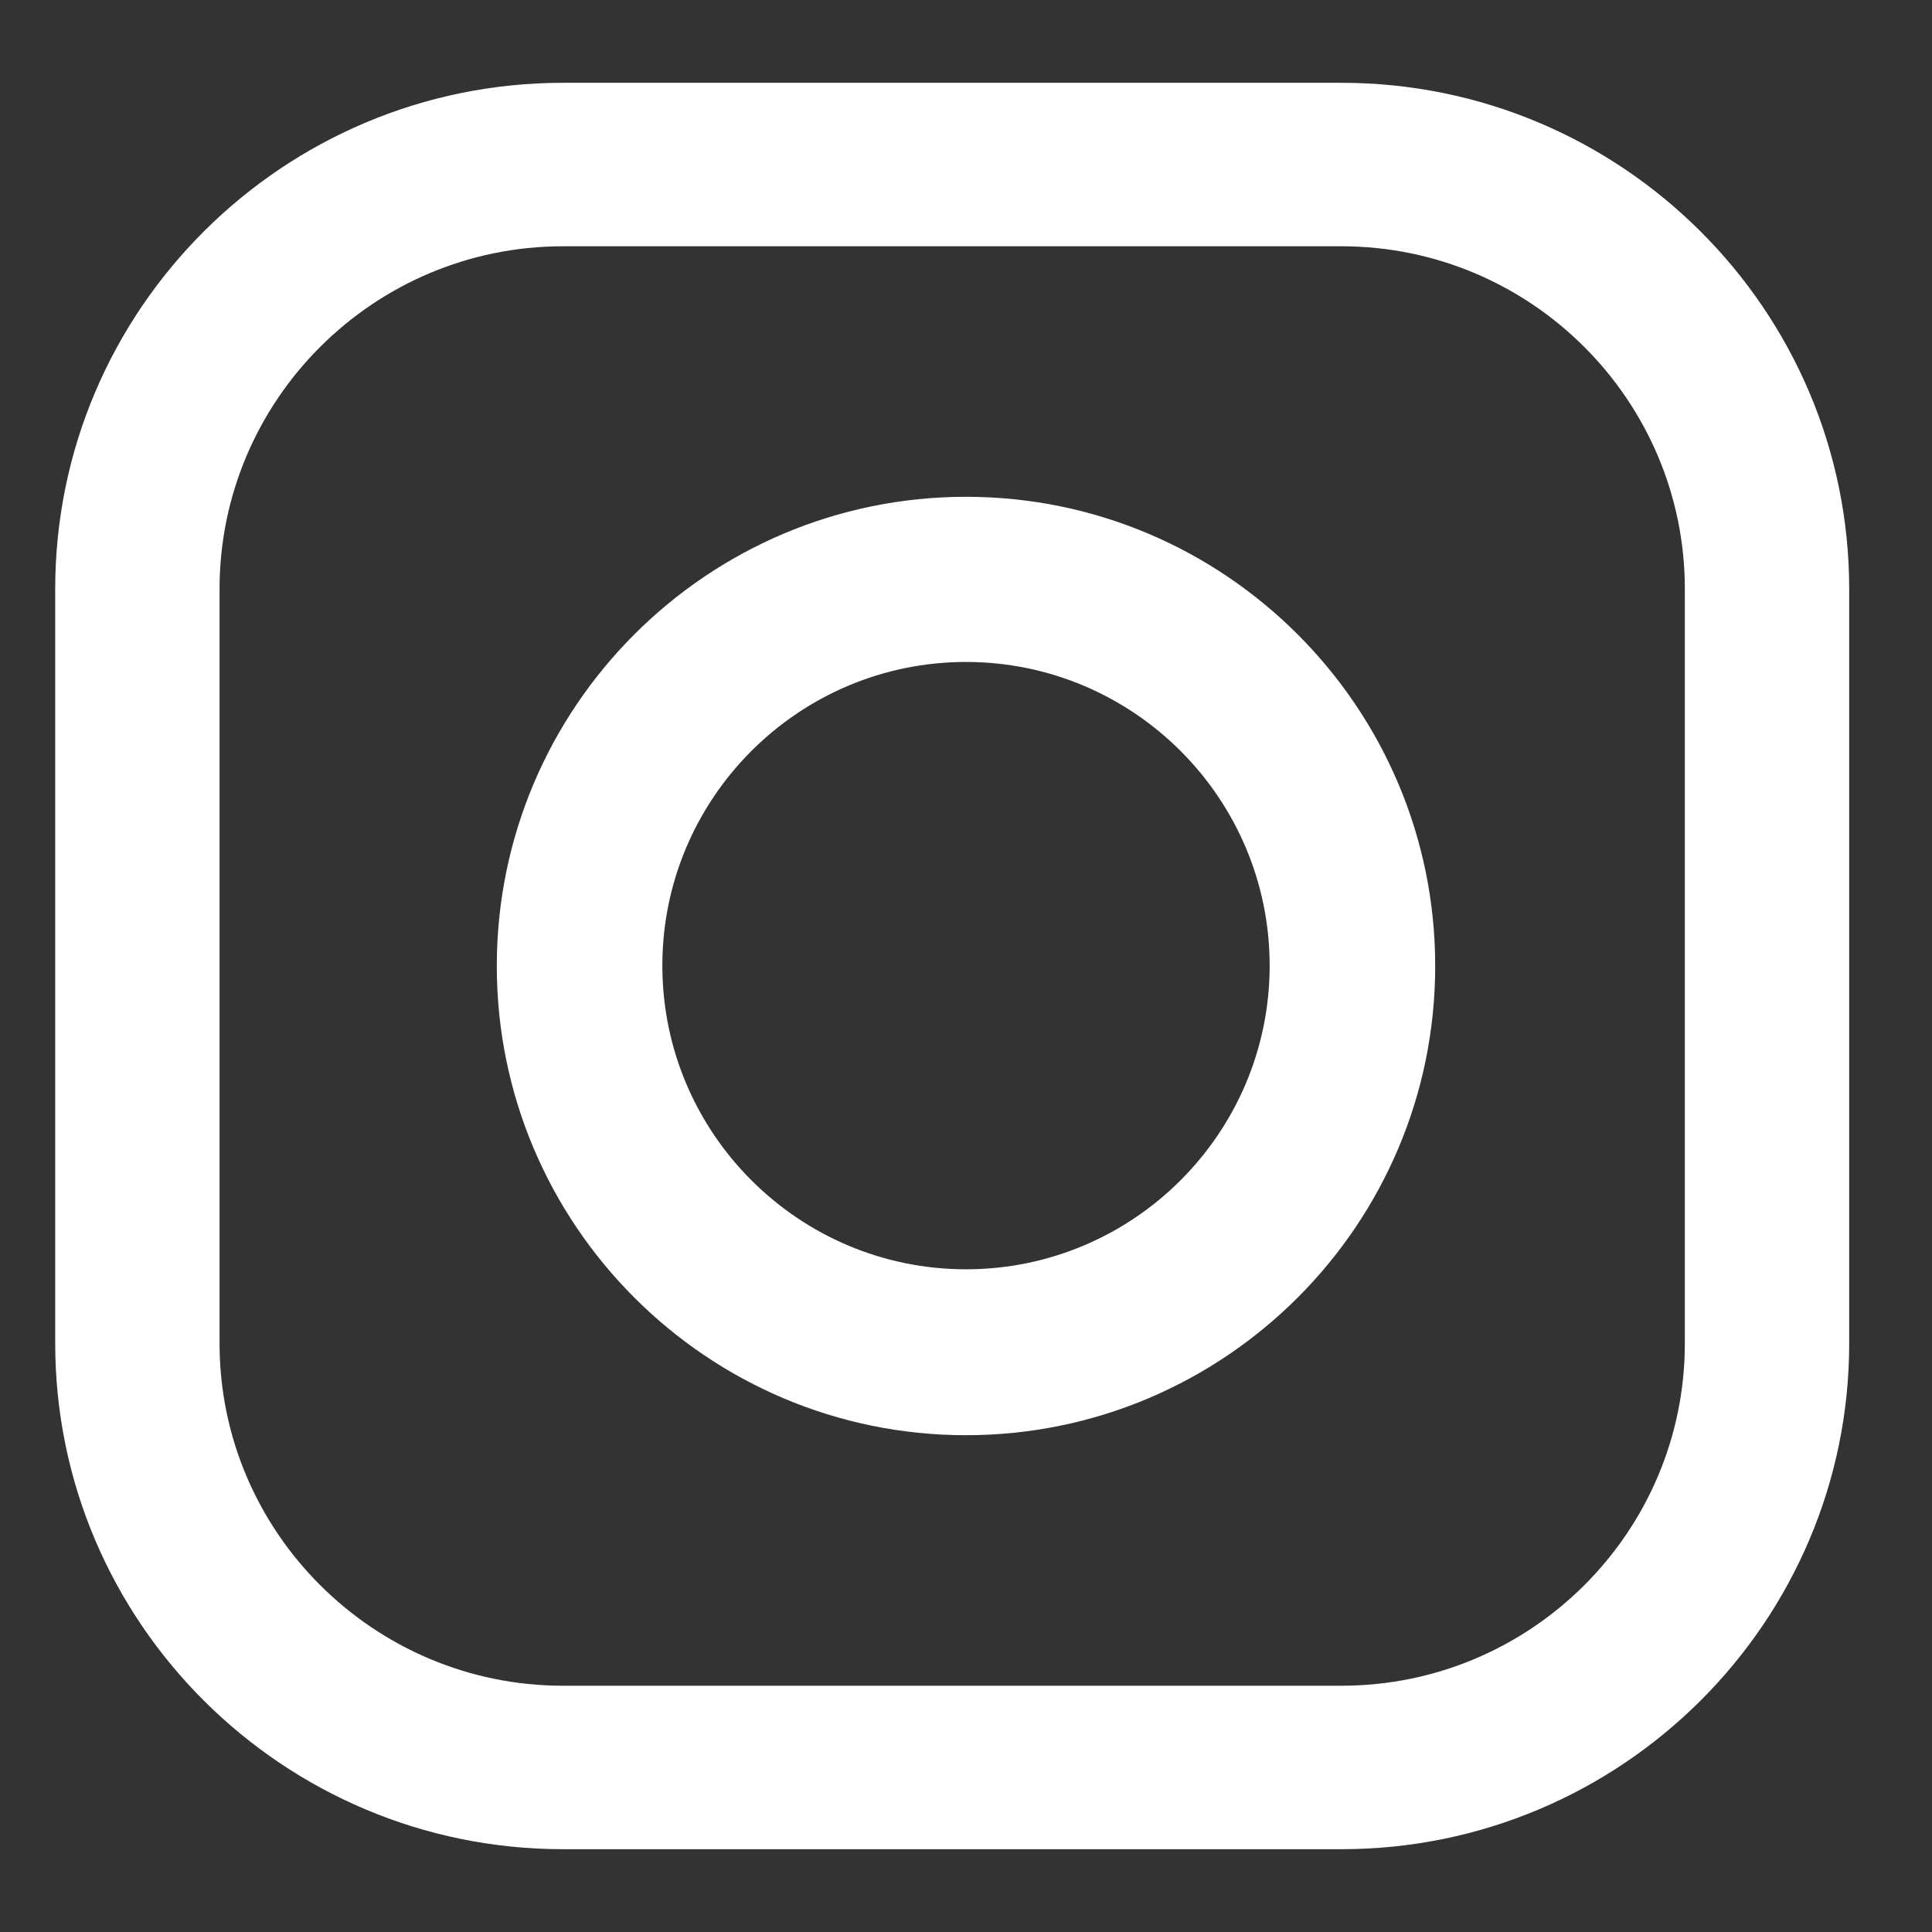
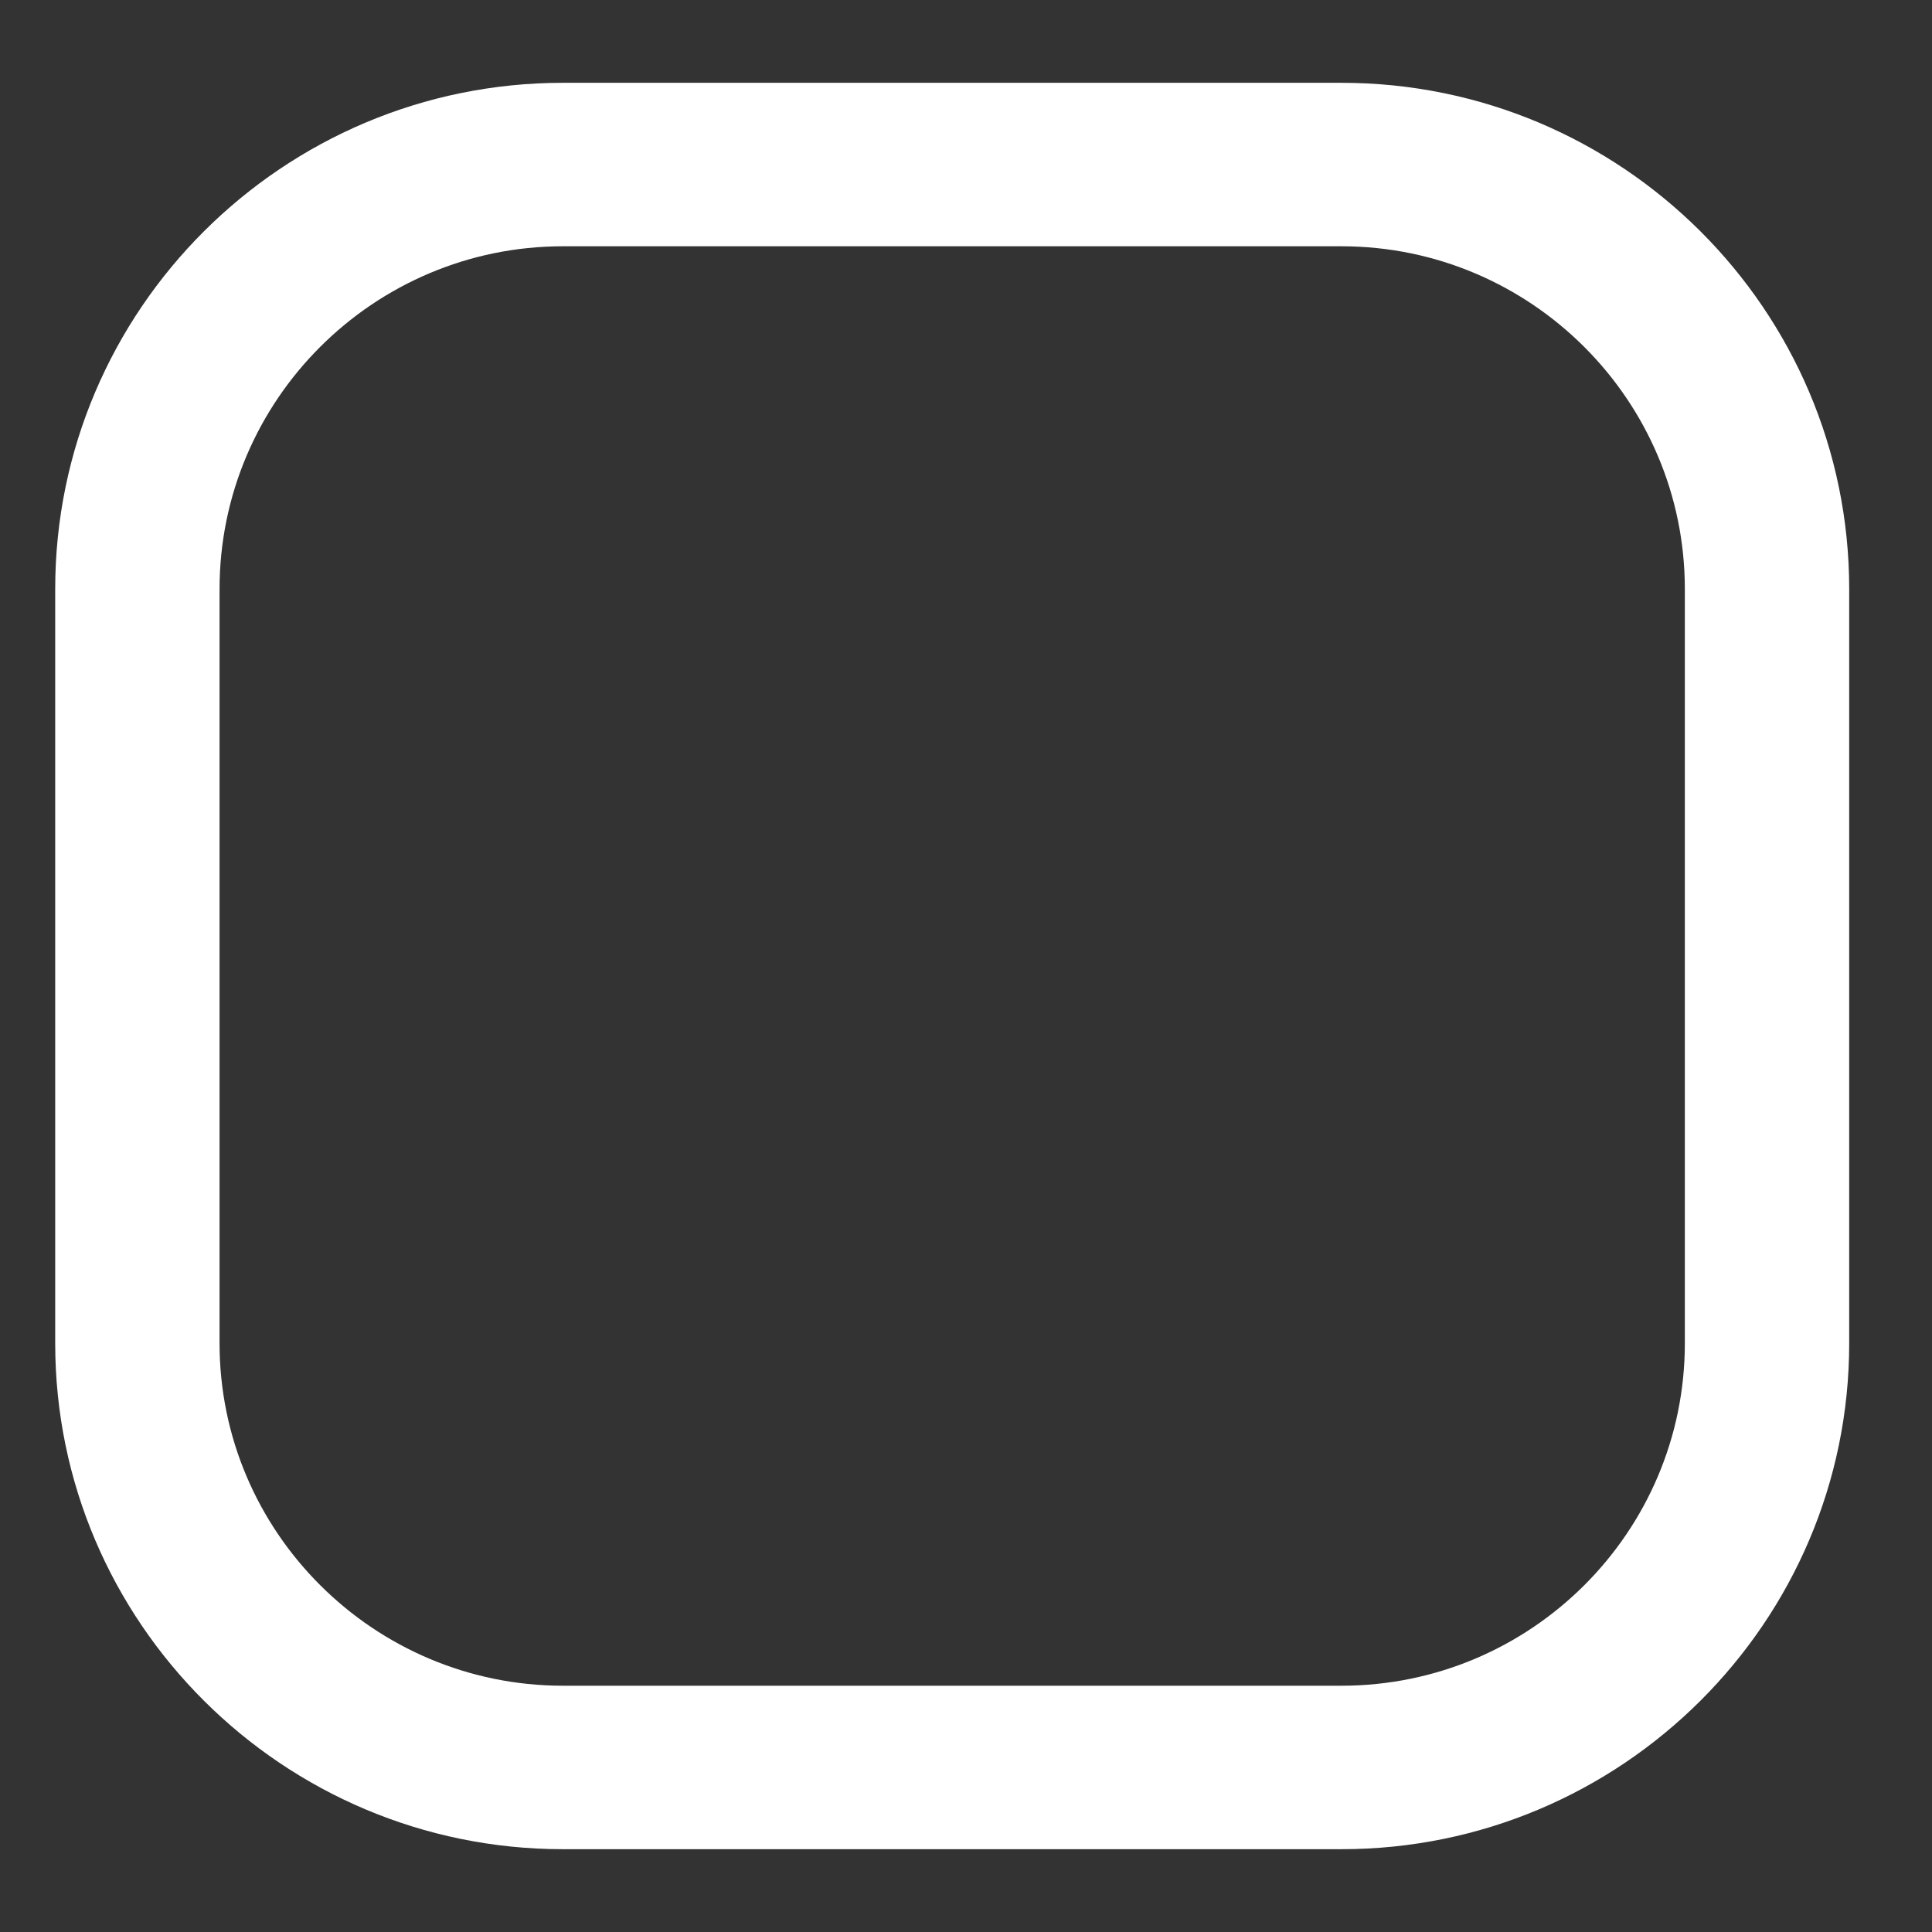
<svg xmlns="http://www.w3.org/2000/svg" width="70" height="70" viewBox="0 0 70 70" fill="none">
  <rect x="0" y="0" width="70" height="70" fill="#333333" stroke="none" />
  <path d="M48.602 67H20.398C10.25 67 2 58.775 2 48.672V21.342C2 11.225 10.25 3 20.398 3H48.602C58.75 3 67 11.225 67 21.342V48.672C67 58.775 58.75 67 48.602 67ZM20.398 8.923C13.541 8.923 7.955 14.493 7.955 21.342V48.672C7.955 55.507 13.541 61.077 20.398 61.077H48.602C55.472 61.077 61.045 55.507 61.045 48.672V21.342C61.045 14.493 55.459 8.923 48.602 8.923H20.398Z" fill="white" />
-   <path d="M35 52C25.625 52 18 44.376 18 35C18 25.625 25.625 18 35 18C44.376 18 52 25.625 52 35C52 44.376 44.376 52 35 52ZM35 23.984C28.933 23.984 23.998 28.92 23.998 34.986C23.998 41.053 28.933 45.989 35 45.989C41.066 45.989 46.002 41.053 46.002 34.986C46.002 28.92 41.066 23.984 35 23.984Z" fill="white" />
</svg>